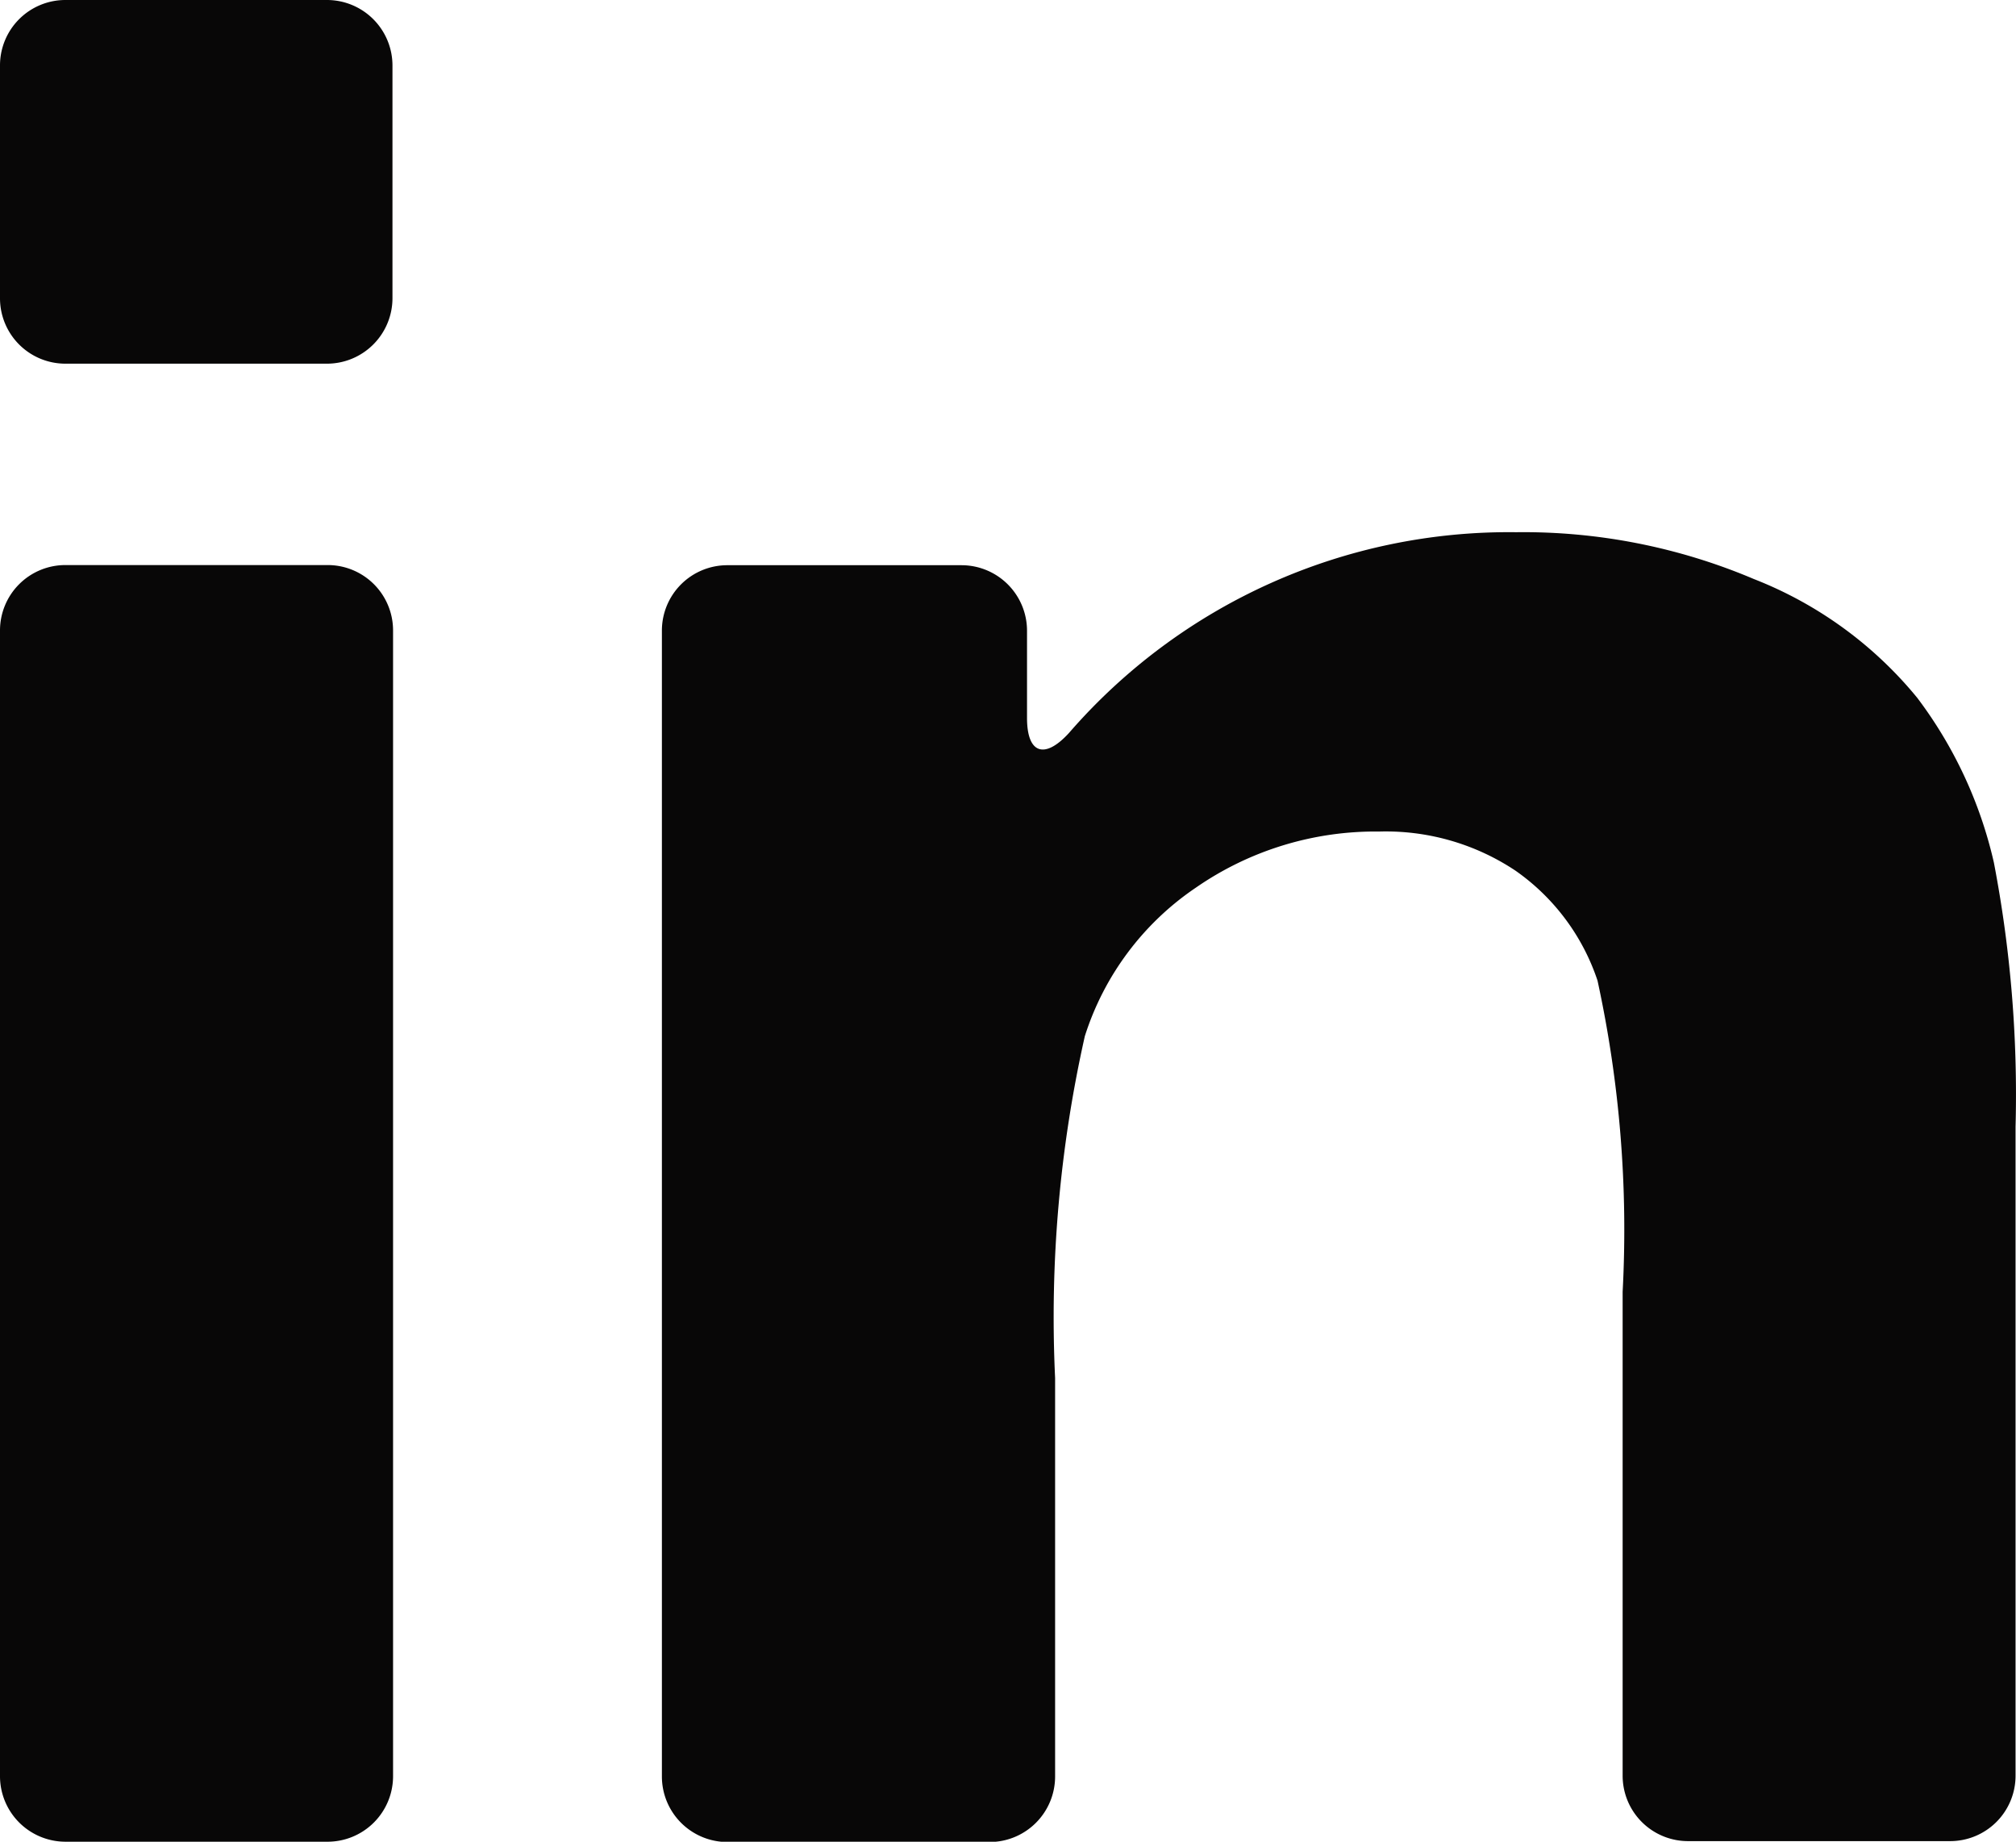
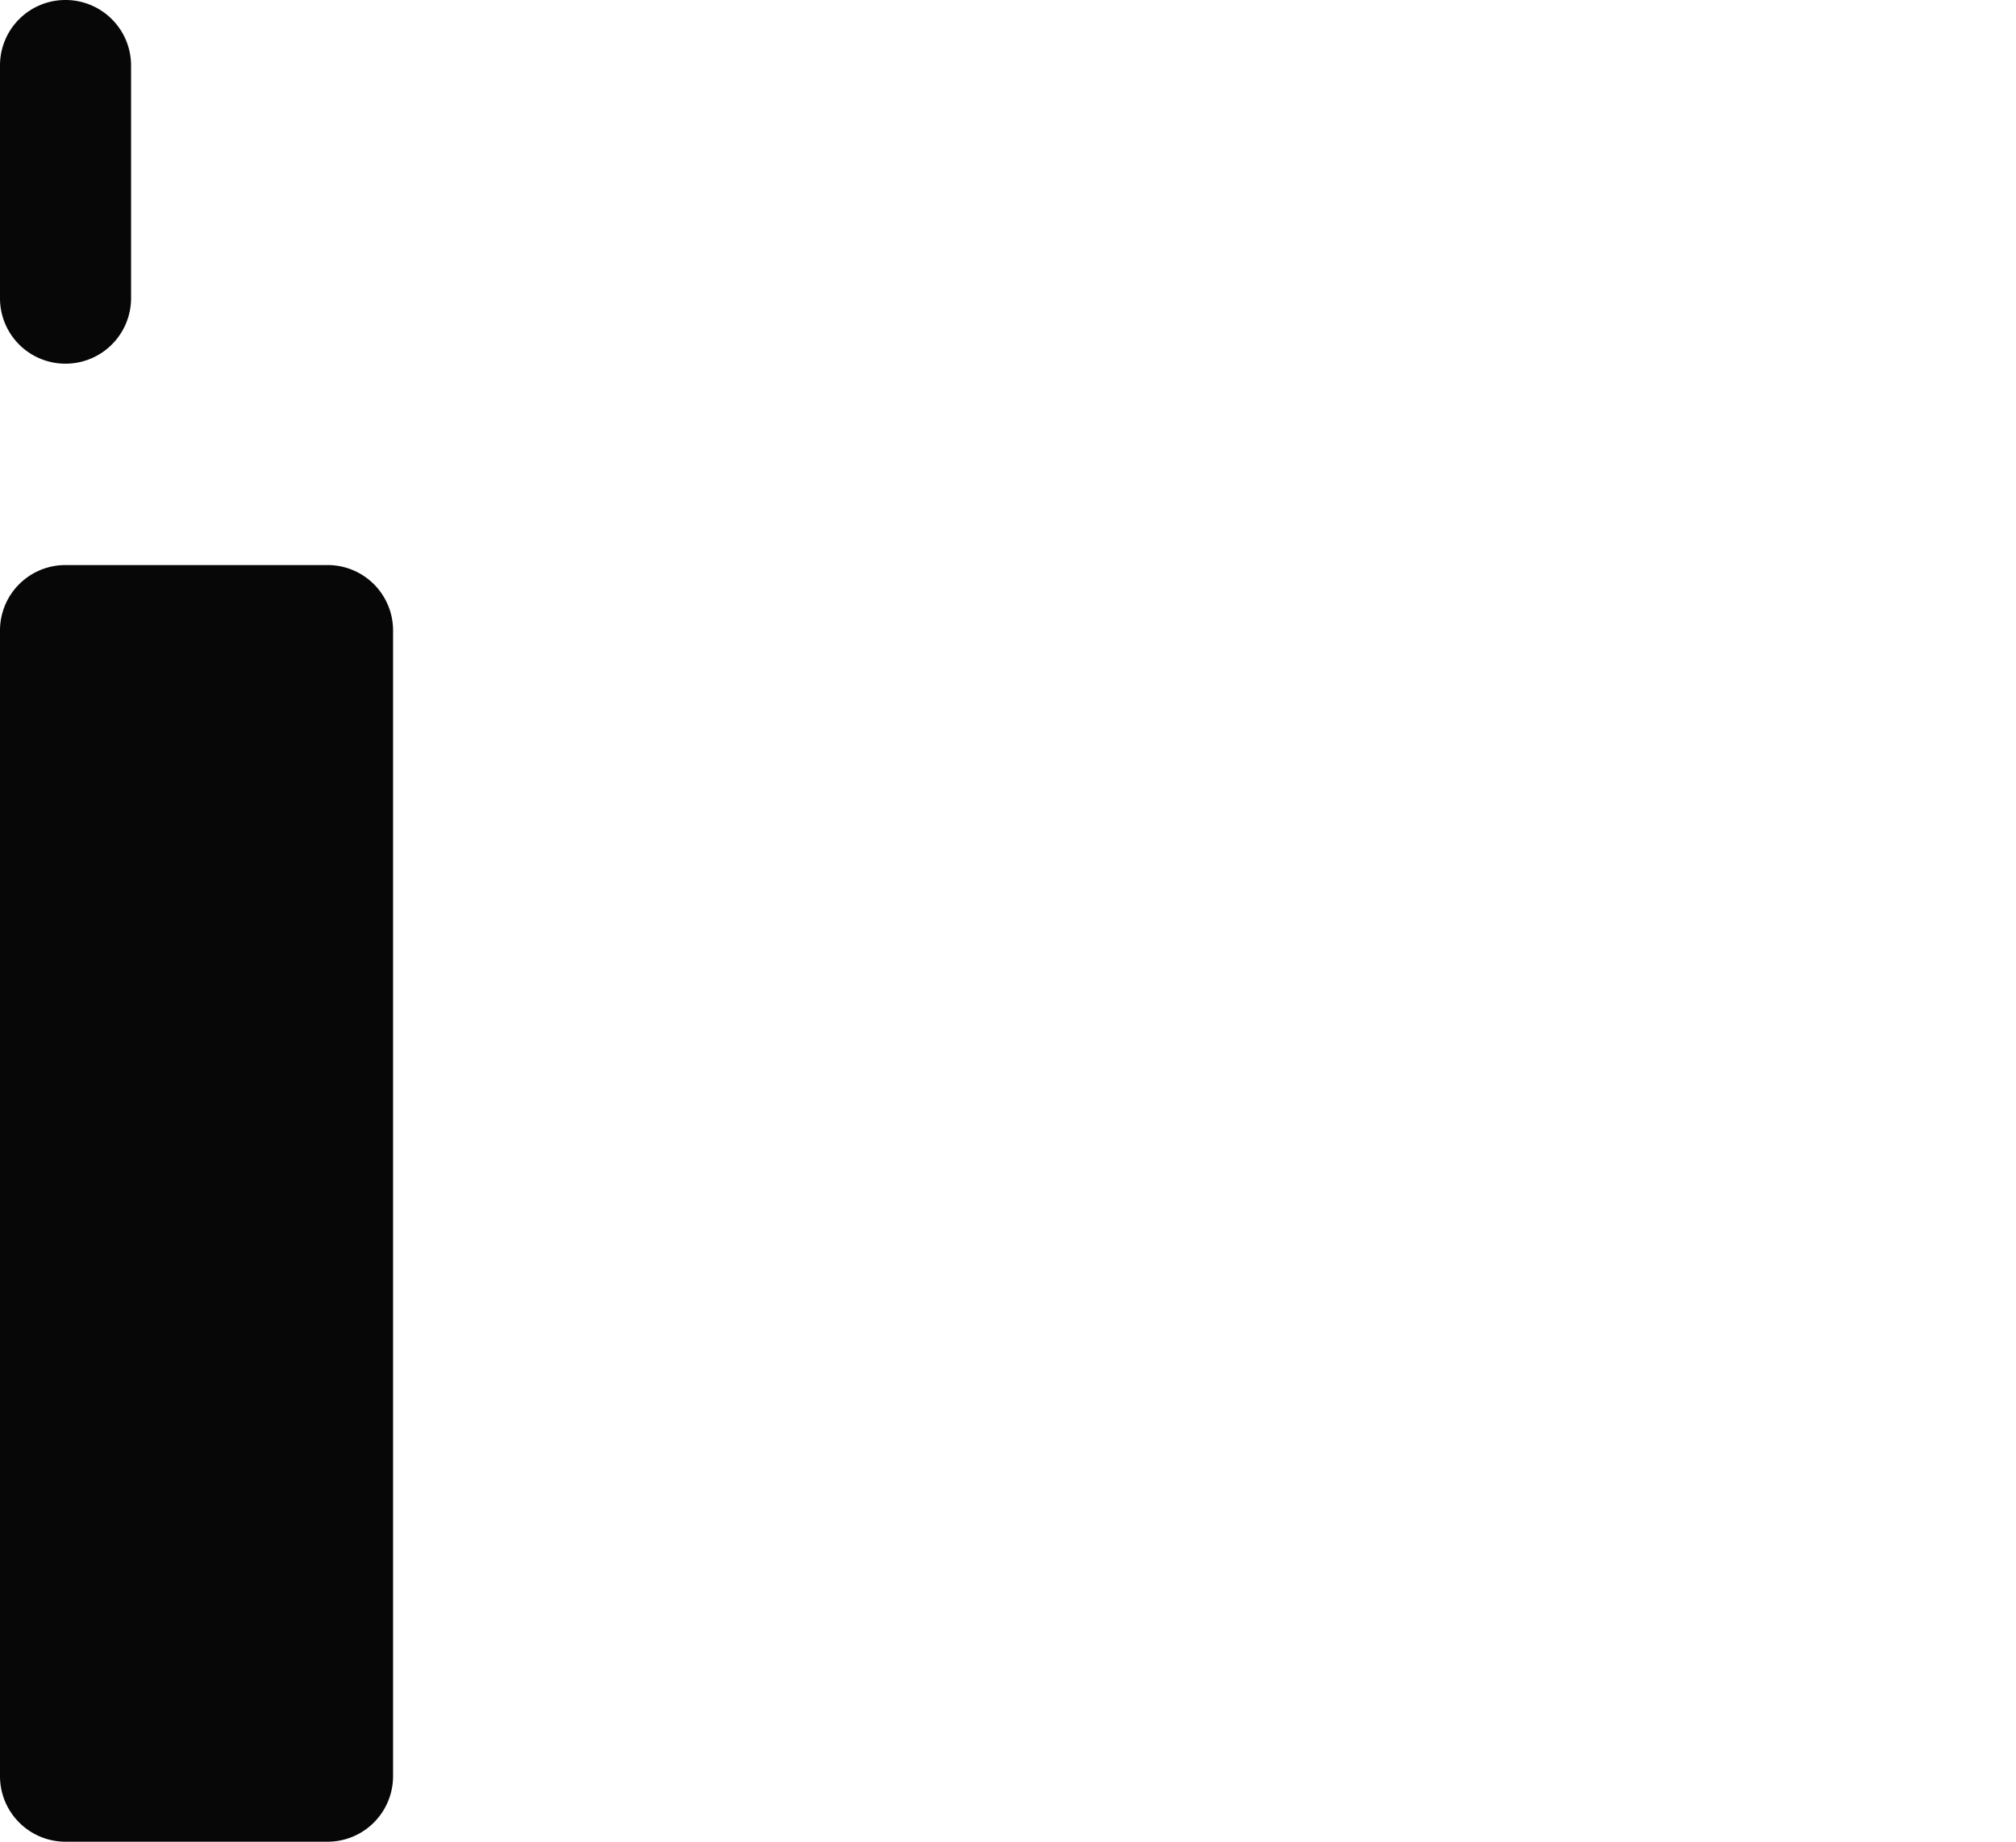
<svg xmlns="http://www.w3.org/2000/svg" id="linked-in-logo-of-two-letters" width="13.566" height="12.392" viewBox="0 0 13.566 12.392">
  <g id="Group_184" data-name="Group 184" transform="translate(0 0)">
    <path id="Path_169" data-name="Path 169" d="M.441,187.44H2.2A.441.441,0,0,0,2.645,187v-7.709a.44.44,0,0,0-.441-.441H.441a.44.44,0,0,0-.441.441V187A.441.441,0,0,0,.441,187.44Z" transform="translate(0 -175.048)" fill="#080707" />
-     <path id="Path_170" data-name="Path 170" d="M.441,26.363H2.2a.441.441,0,0,0,.441-.441V24.357a.441.441,0,0,0-.441-.441H.441A.44.44,0,0,0,0,24.357v1.566A.44.44,0,0,0,.441,26.363Z" transform="translate(0 -23.916)" fill="#080707" />
-     <path id="Path_171" data-name="Path 171" d="M189.991,170.765a2.682,2.682,0,0,0-1.1-.8,3.969,3.969,0,0,0-1.6-.315A3.919,3.919,0,0,0,184.283,171c-.164.18-.283.141-.283-.1v-.587a.441.441,0,0,0-.441-.441h-1.575a.44.44,0,0,0-.441.441v7.709a.441.441,0,0,0,.441.441h1.764a.441.441,0,0,0,.441-.441v-2.681a8.624,8.624,0,0,1,.2-2.3,1.9,1.9,0,0,1,.748-1,2.121,2.121,0,0,1,1.233-.377,1.573,1.573,0,0,1,.918.264,1.469,1.469,0,0,1,.551.739,7.882,7.882,0,0,1,.169,2.094v3.255a.44.44,0,0,0,.44.441h1.764a.44.44,0,0,0,.44-.441v-4.365a8.269,8.269,0,0,0-.146-1.779A2.914,2.914,0,0,0,189.991,170.765Z" transform="translate(-177.089 -166.069)" fill="#080707" />
+     <path id="Path_170" data-name="Path 170" d="M.441,26.363a.441.441,0,0,0,.441-.441V24.357a.441.441,0,0,0-.441-.441H.441A.44.44,0,0,0,0,24.357v1.566A.44.44,0,0,0,.441,26.363Z" transform="translate(0 -23.916)" fill="#080707" />
  </g>
</svg>